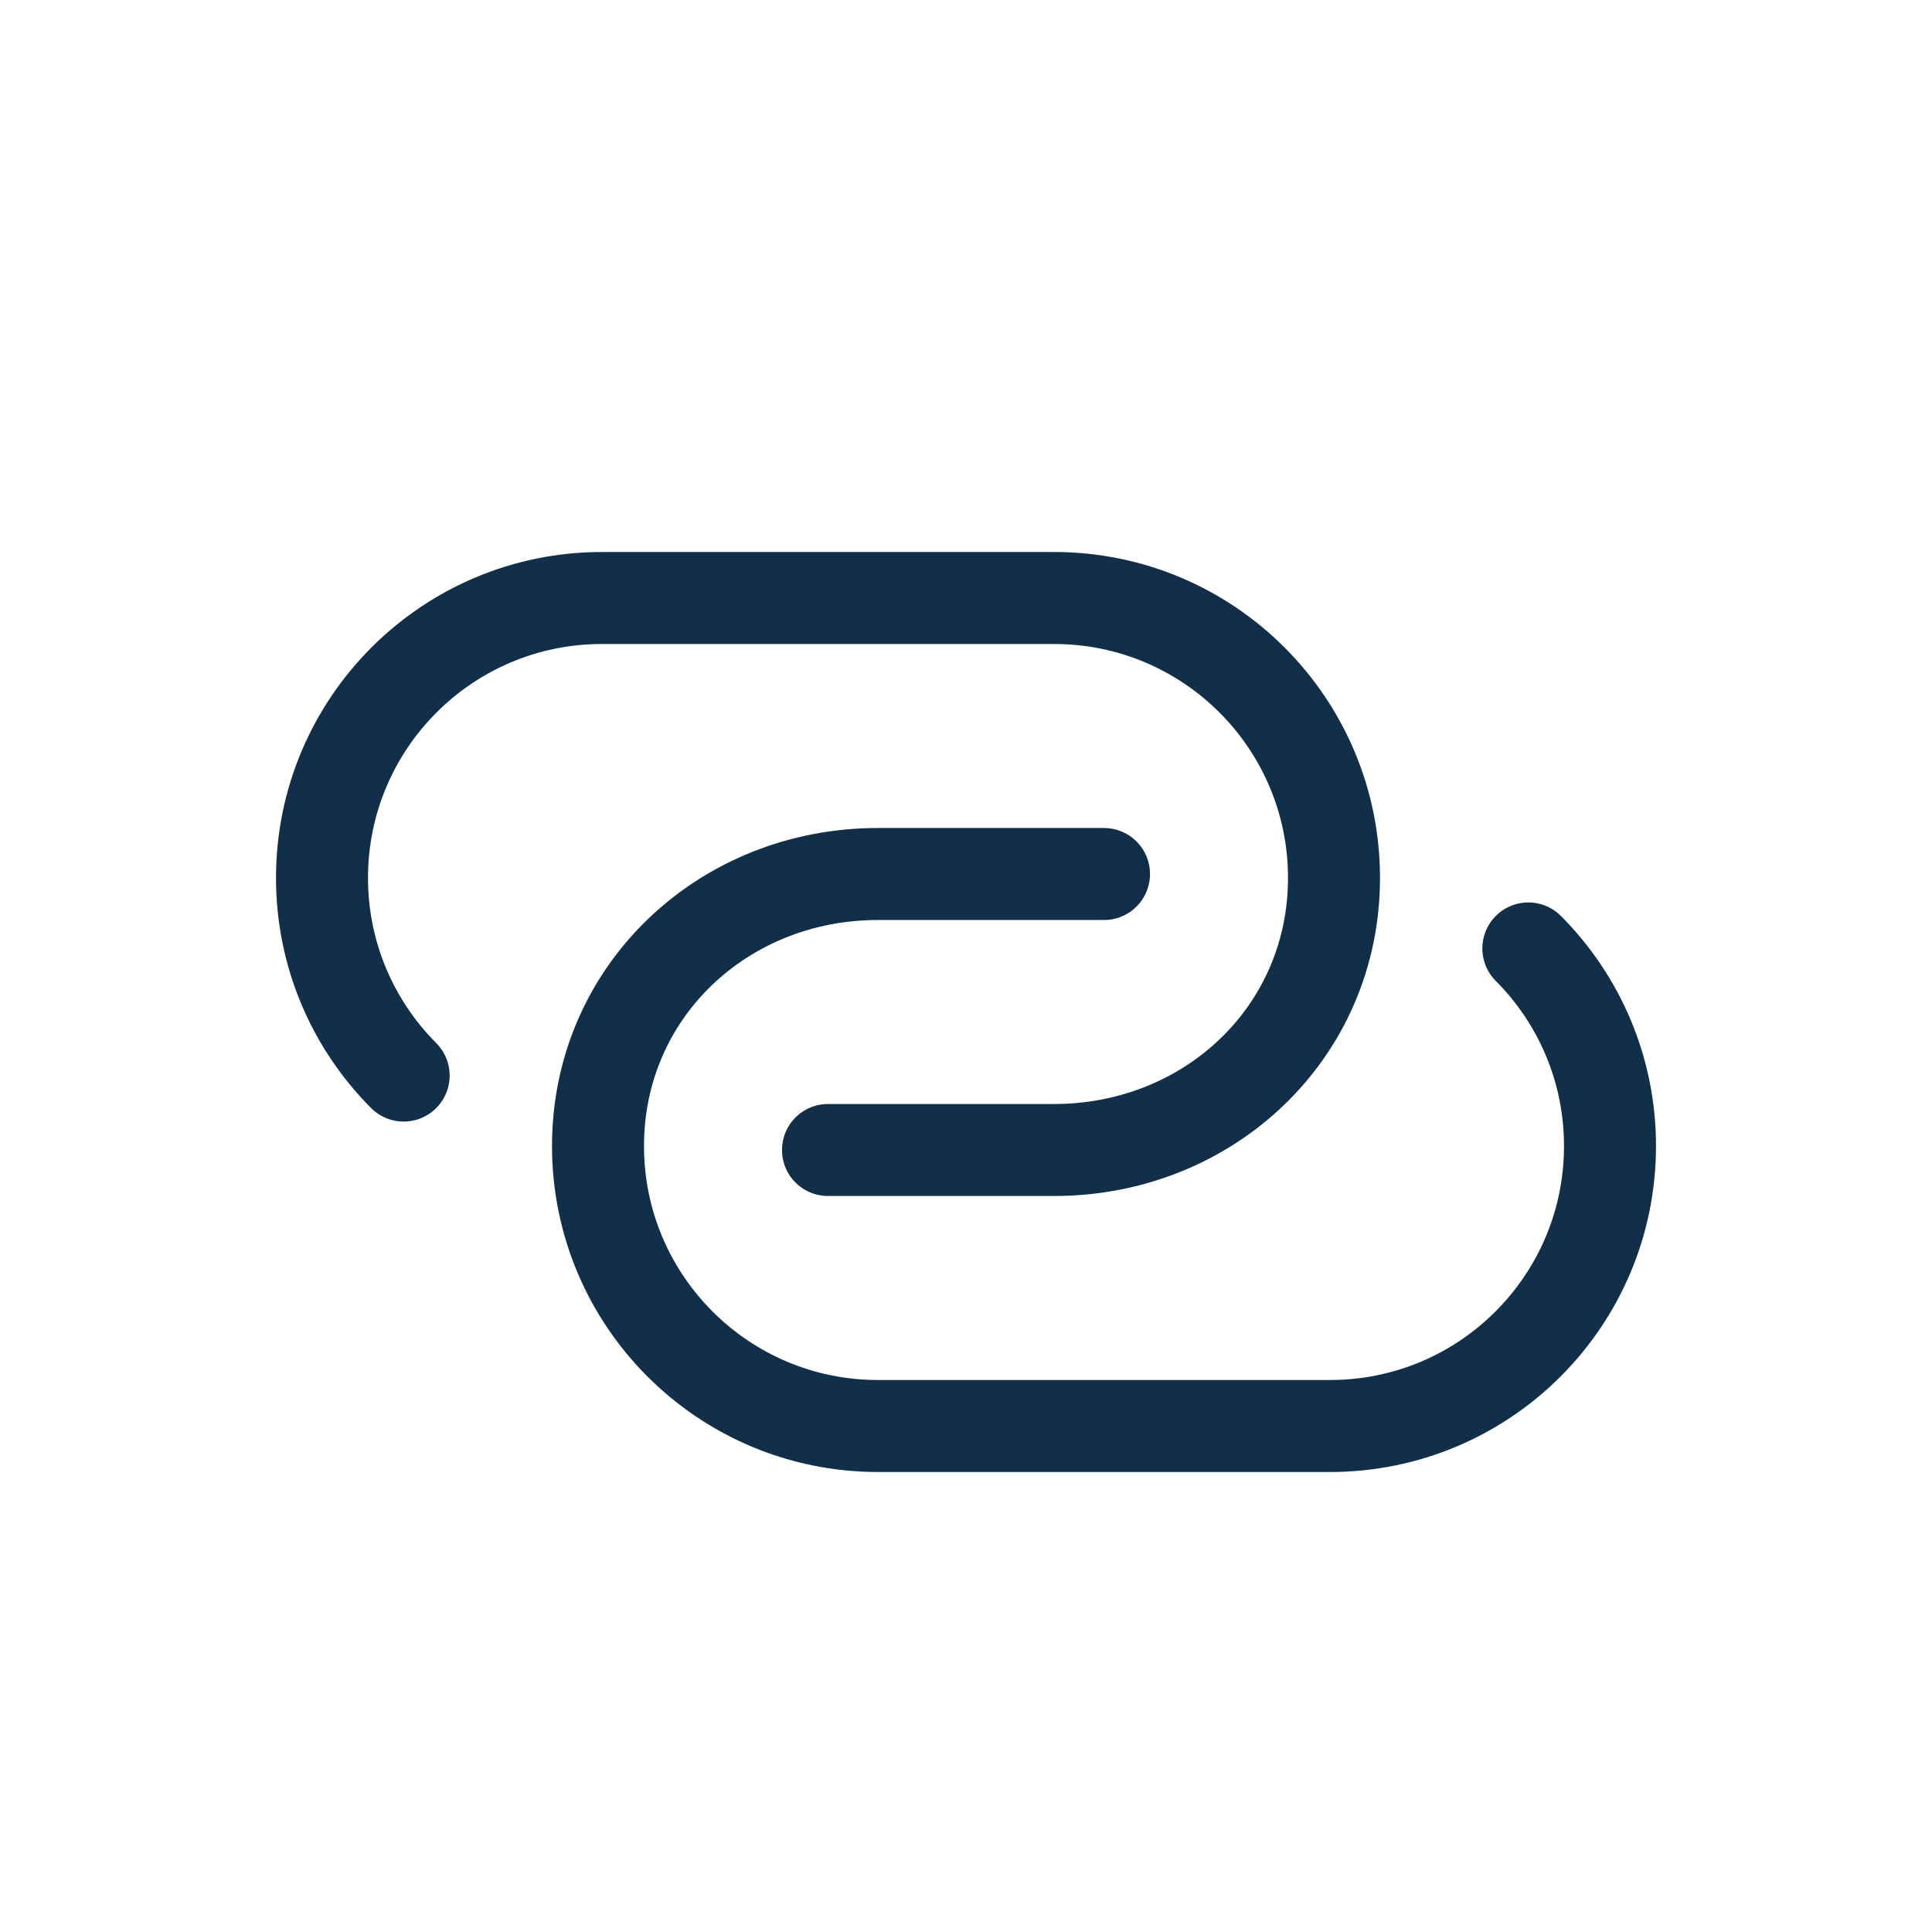
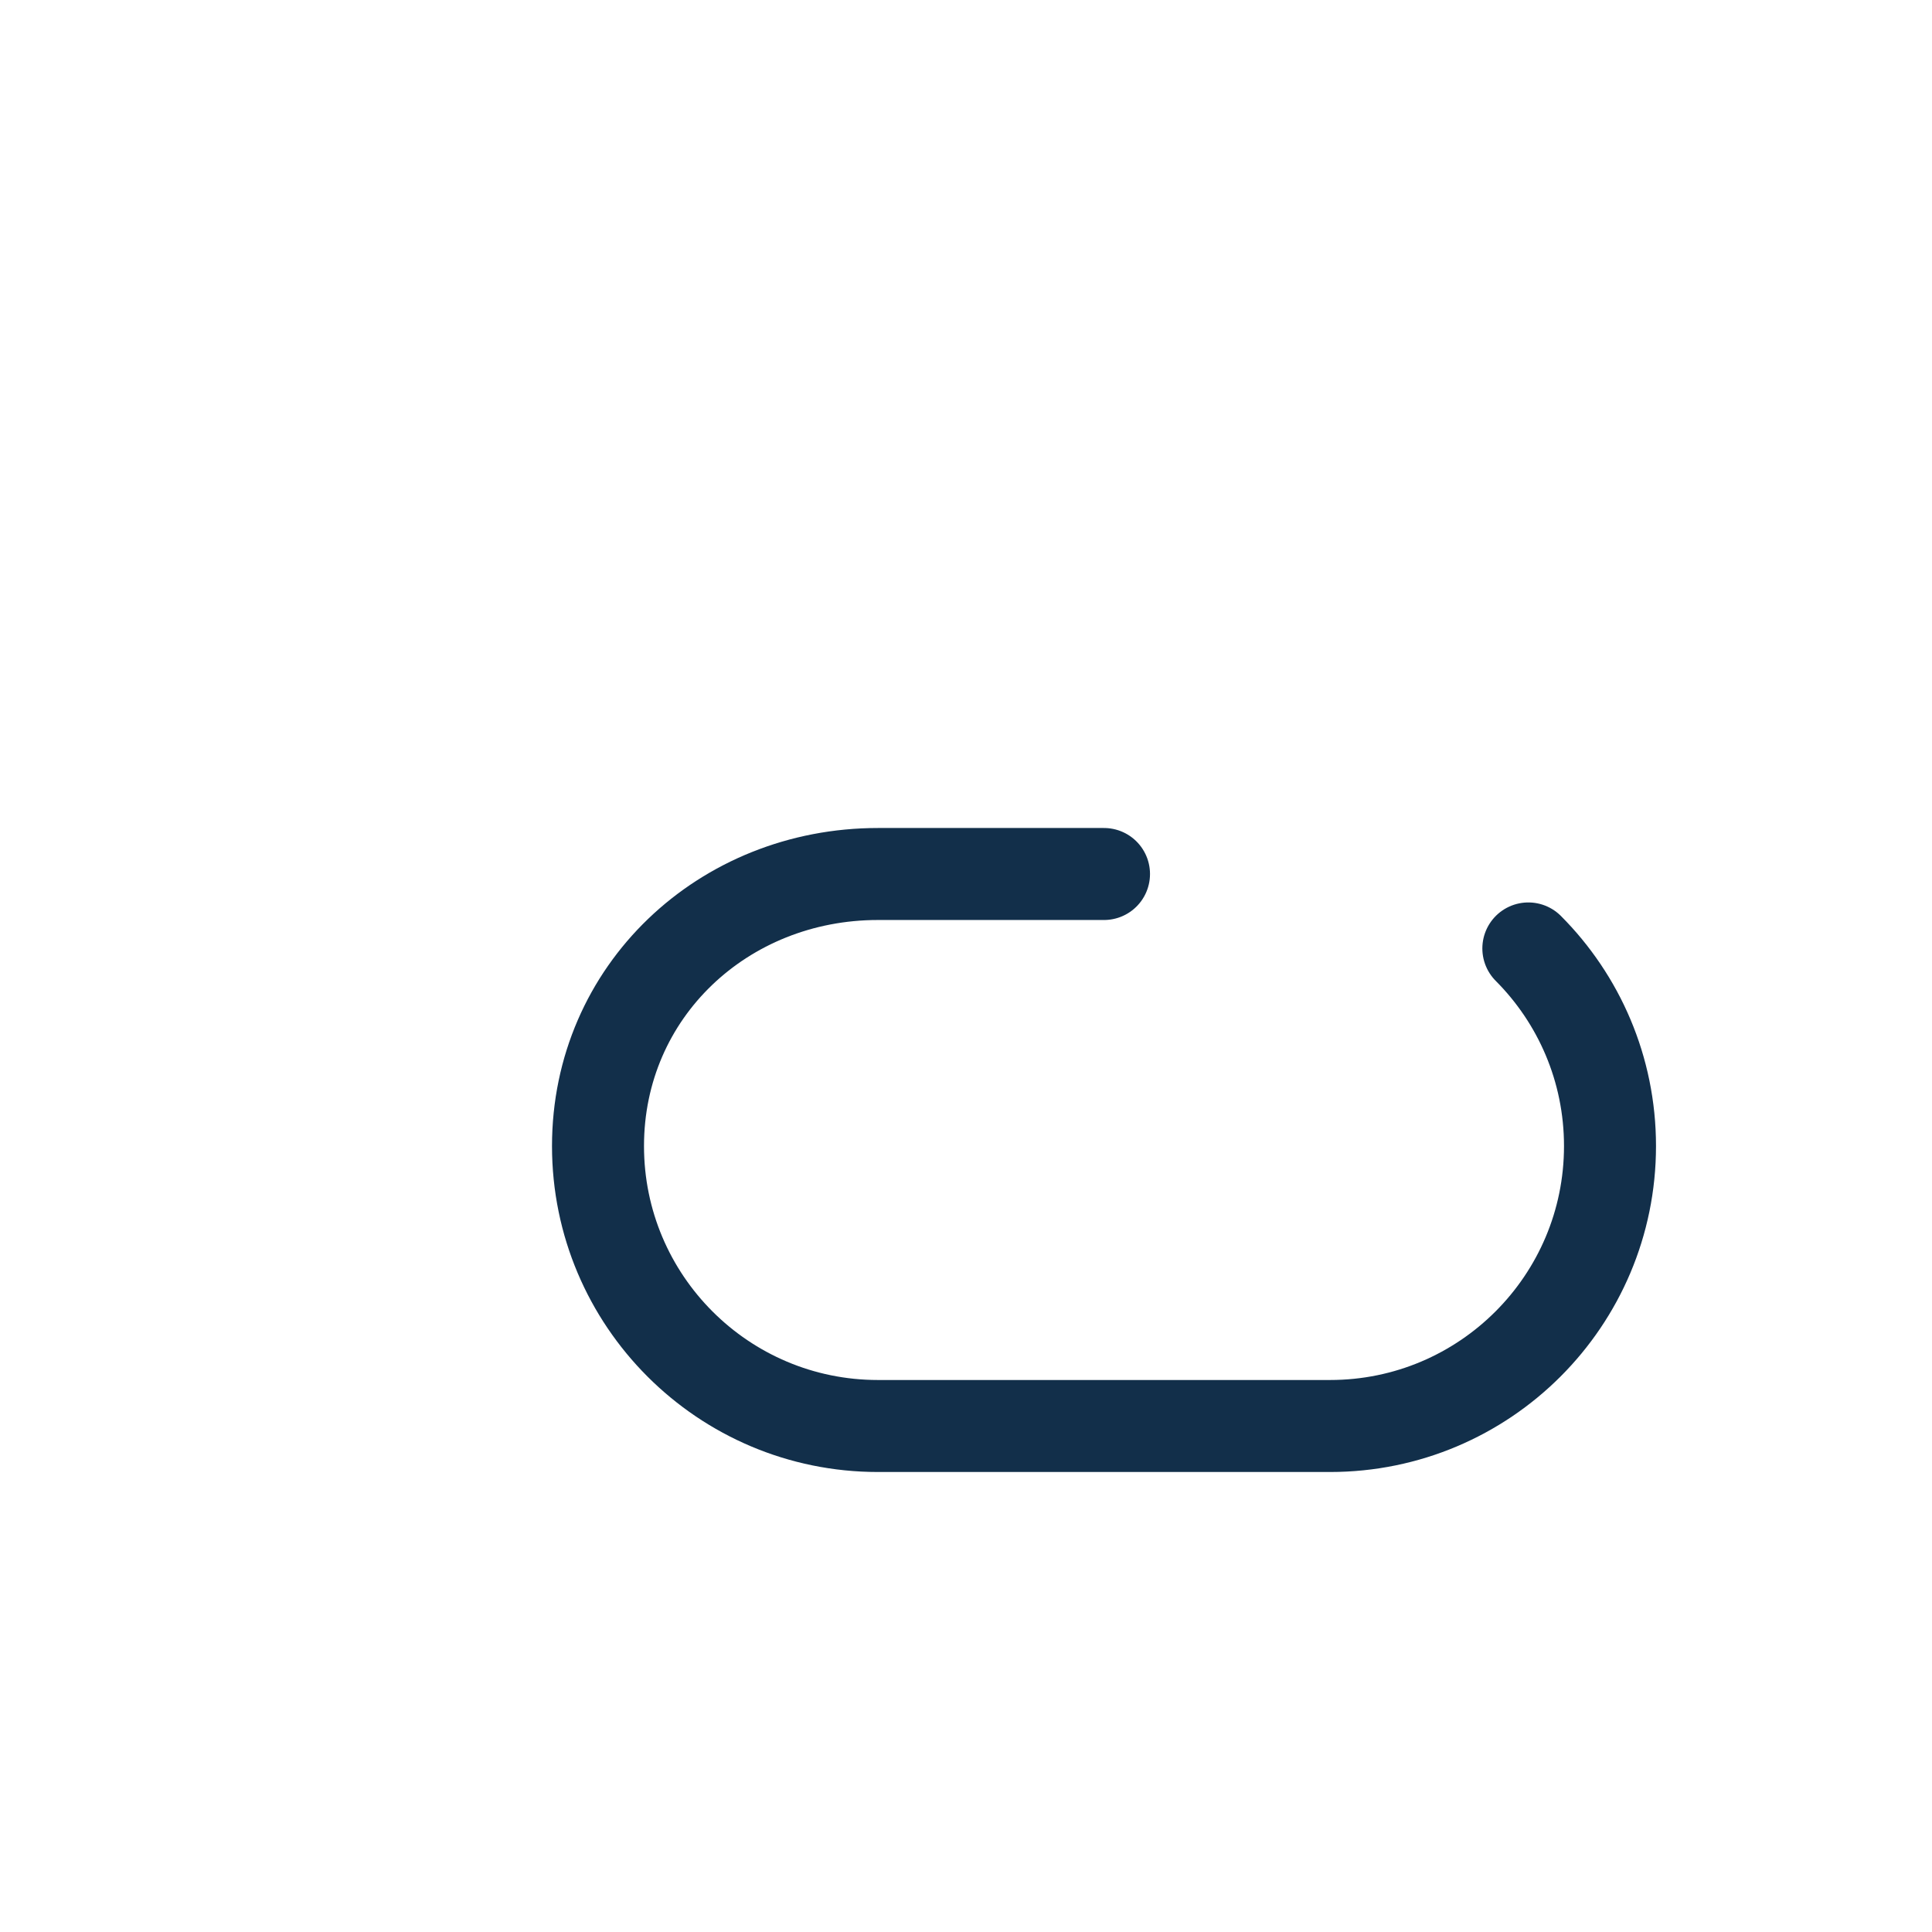
<svg xmlns="http://www.w3.org/2000/svg" width="800" height="800" viewBox="0 0 800 800" fill="none">
-   <path d="M167.146 445.367C146.251 424.4 133.334 395.478 133.334 363.539C133.334 299.518 185.233 247.619 249.254 247.619H436.462C500.483 247.619 552.382 299.518 552.382 363.539C552.382 427.56 500.483 476.19 436.462 476.19H342.858" stroke="#122F4A" stroke-width="38.095" stroke-linecap="round" stroke-linejoin="round" />
  <path d="M632.856 392.729C653.751 413.695 666.668 442.617 666.668 474.556C666.668 538.577 614.769 590.476 550.748 590.476H363.54C299.519 590.476 247.62 538.577 247.62 474.556C247.62 410.536 299.519 361.905 363.54 361.905H457.144" stroke="#122F4A" stroke-width="38.095" stroke-linecap="round" stroke-linejoin="round" />
</svg>